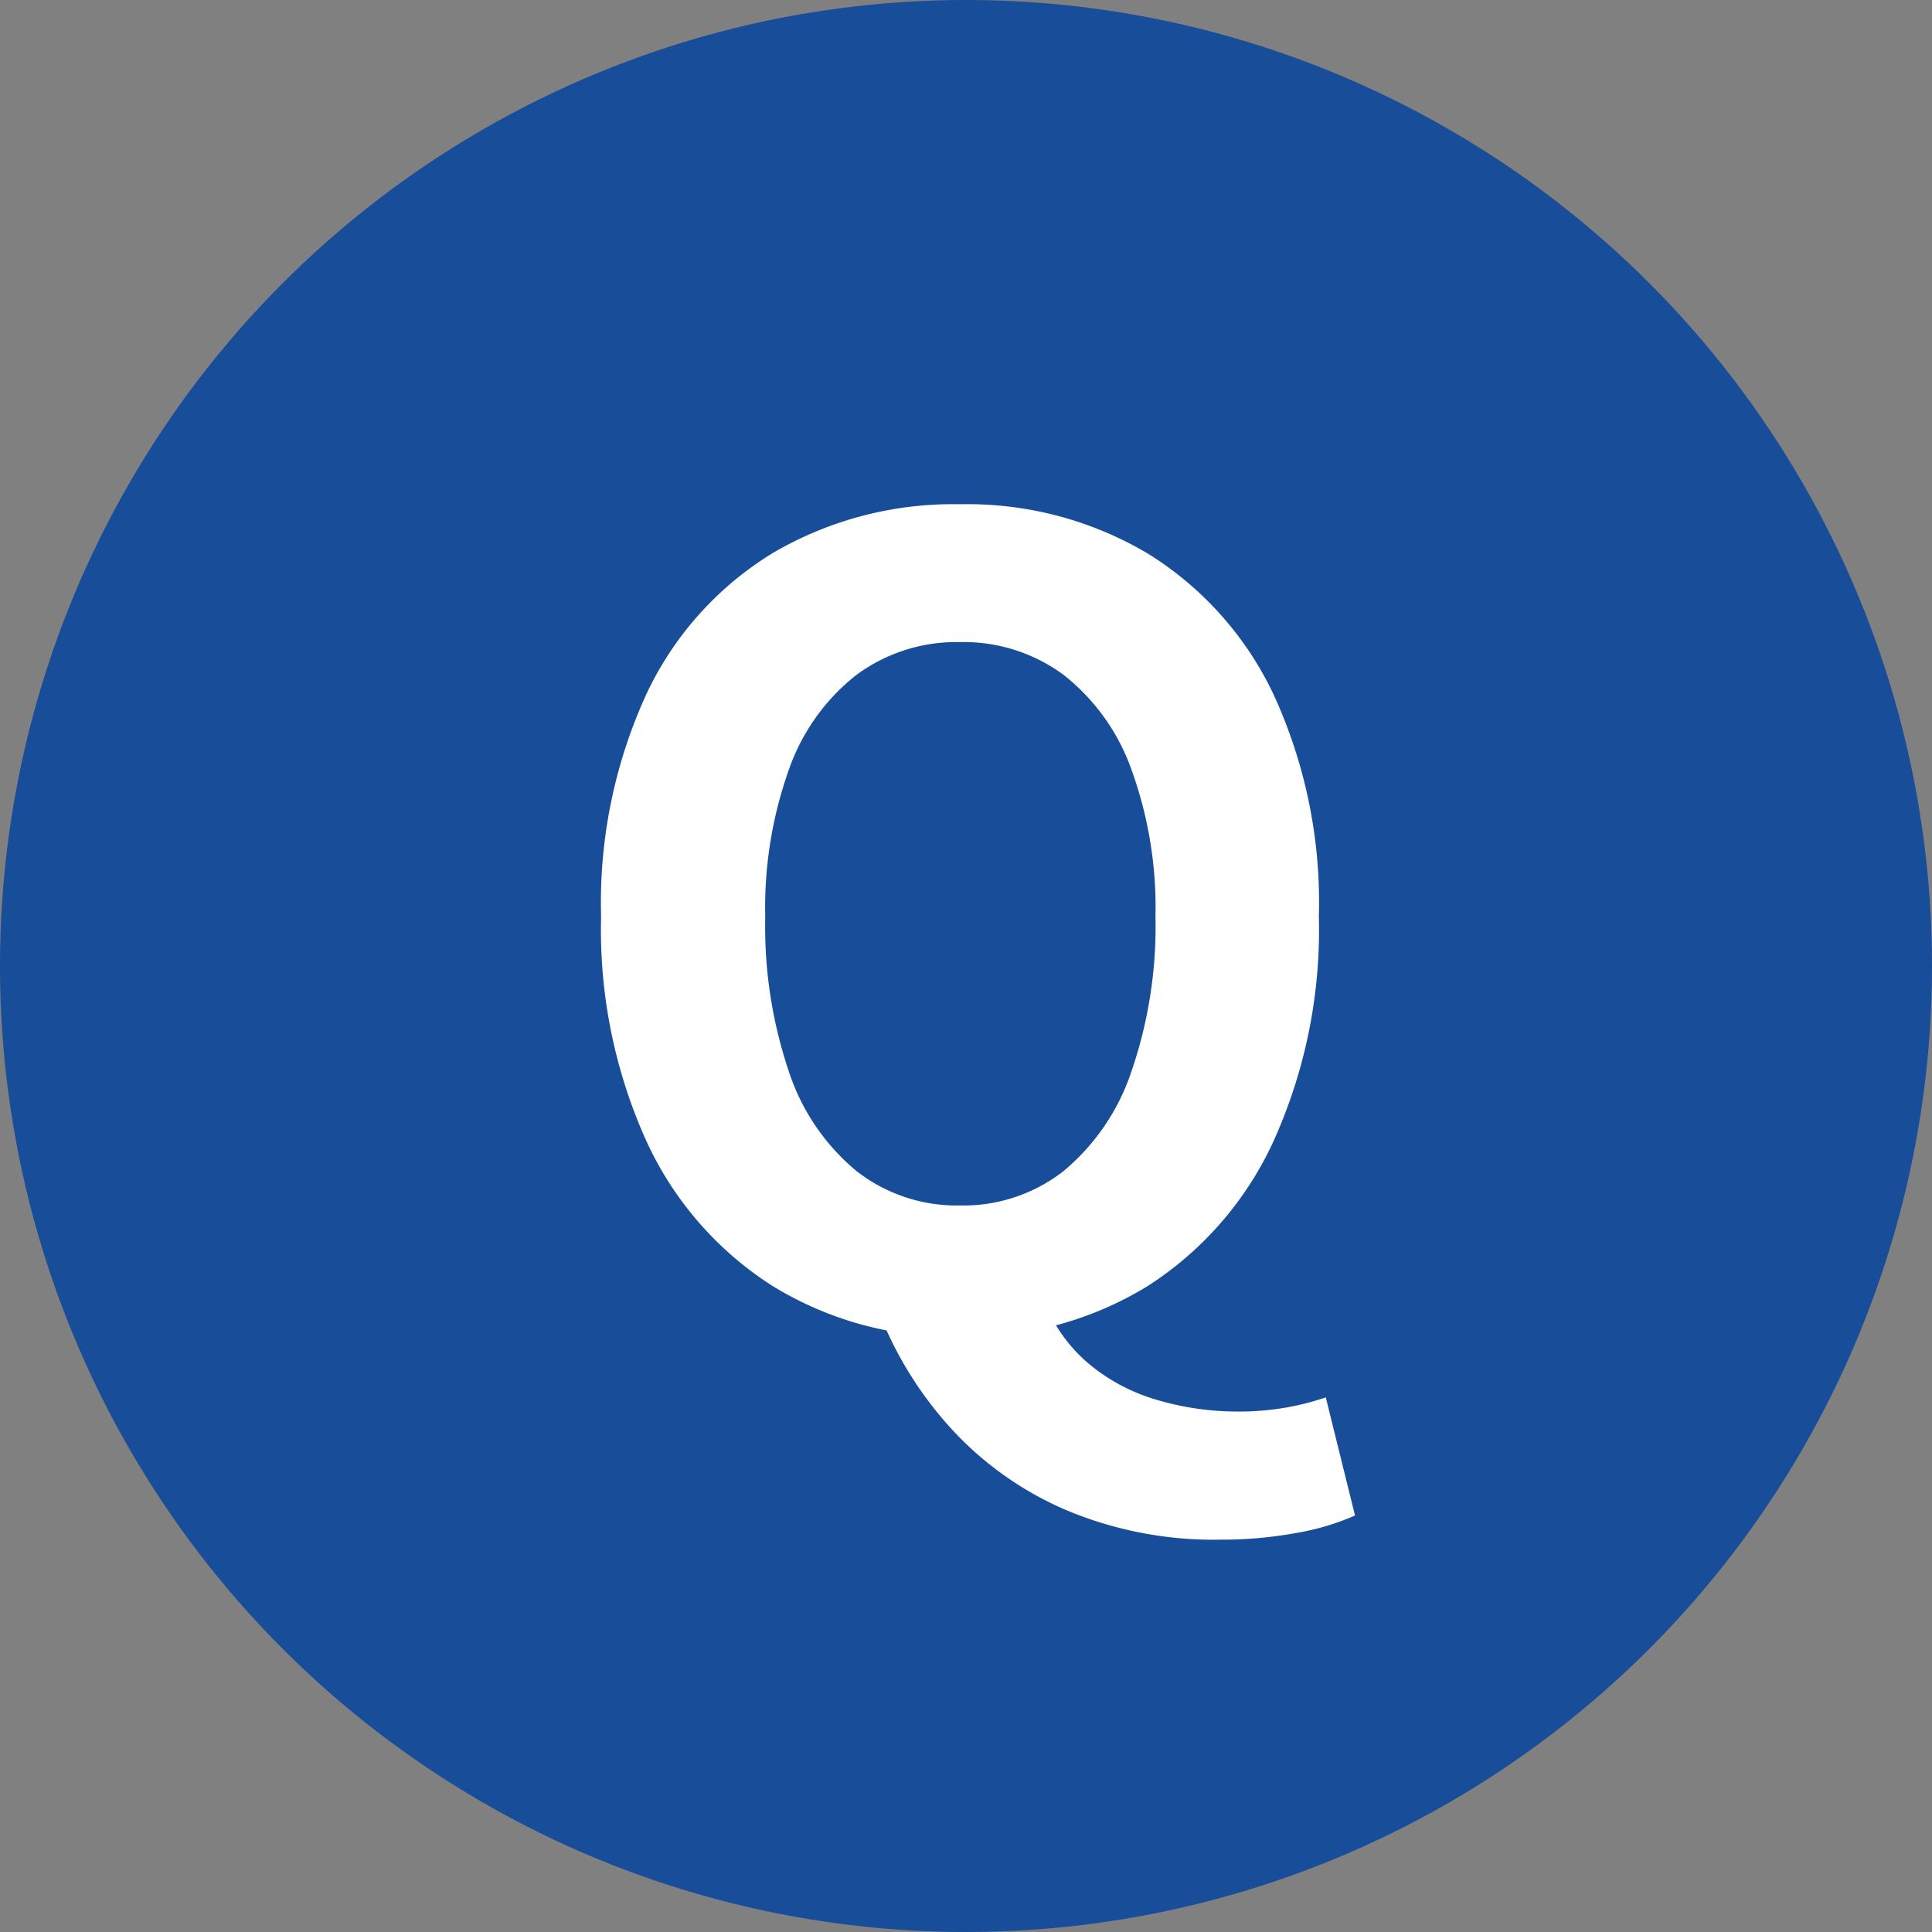
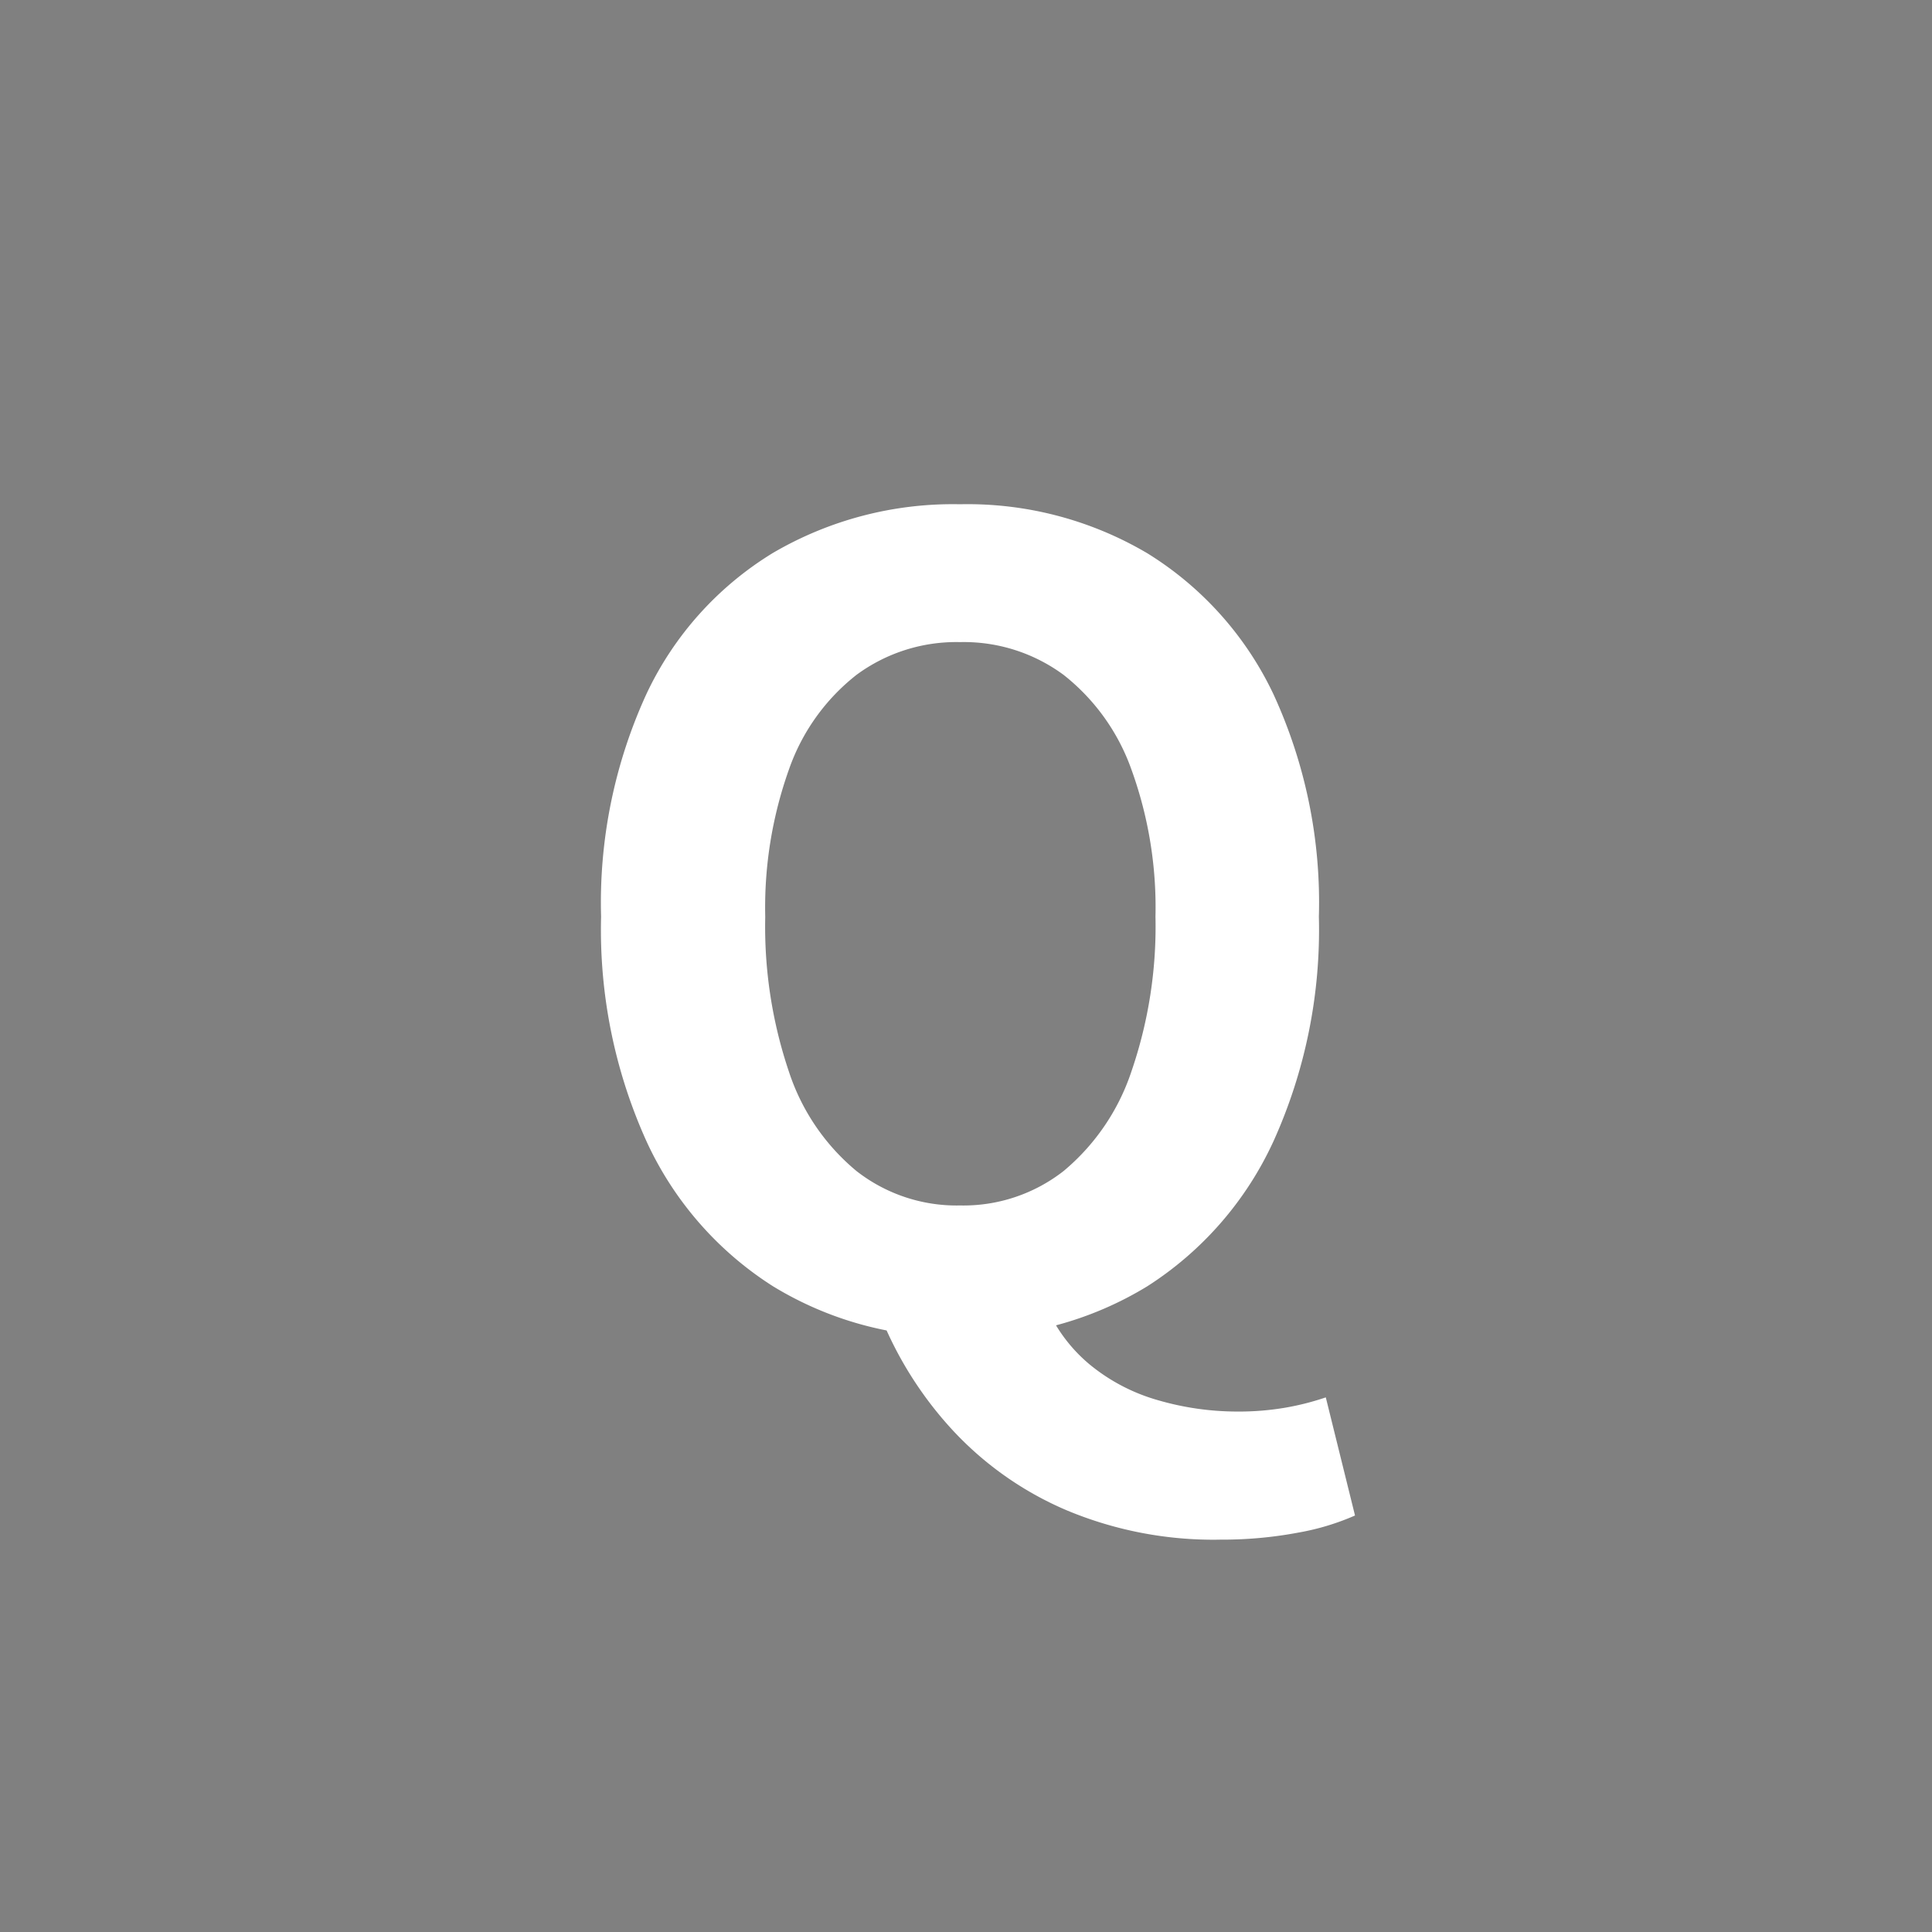
<svg xmlns="http://www.w3.org/2000/svg" id="グループ_3792" data-name="グループ 3792" width="57" height="57" viewBox="0 0 57 57">
  <rect x="0" y="0" width="57" height="57" fill="#808080" stroke="none" />
-   <circle id="楕円形_111" data-name="楕円形 111" cx="28.5" cy="28.5" r="28.5" fill="#174d99" />
-   <path id="パス_11938" data-name="パス 11938" d="M12.323.441A10.2,10.2,0,0,1,6.806-1.051,10.015,10.015,0,0,1,3.075-5.325a15.141,15.141,0,0,1-1.341-6.63,14.762,14.762,0,0,1,1.341-6.577,9.708,9.708,0,0,1,3.731-4.156,10.509,10.509,0,0,1,5.516-1.435,10.421,10.421,0,0,1,5.529,1.447,9.833,9.833,0,0,1,3.719,4.156,14.679,14.679,0,0,1,1.341,6.564,15.139,15.139,0,0,1-1.341,6.63,10.046,10.046,0,0,1-3.719,4.274A10.184,10.184,0,0,1,12.323.441Zm0-3.876A4.8,4.8,0,0,0,15.378-4.45a6.484,6.484,0,0,0,2-2.932,13.153,13.153,0,0,0,.712-4.572,11.937,11.937,0,0,0-.712-4.35,6.185,6.185,0,0,0-2-2.786,4.957,4.957,0,0,0-3.056-.966,4.96,4.96,0,0,0-3.052.966A6.093,6.093,0,0,0,7.277-16.3a12.129,12.129,0,0,0-.7,4.35,13.367,13.367,0,0,0,.7,4.572A6.391,6.391,0,0,0,9.27-4.45,4.8,4.8,0,0,0,12.323-3.435Zm7.661,9.86A11.227,11.227,0,0,1,15.5,5.571a9.836,9.836,0,0,1-3.368-2.348A11,11,0,0,1,9.986-.15L14.8-.624a4.607,4.607,0,0,0,1.335,1.869,5.557,5.557,0,0,0,2.032,1.066,8.385,8.385,0,0,0,2.345.334,8.135,8.135,0,0,0,1.431-.118,7.854,7.854,0,0,0,1.172-.3l.862,3.485a7.274,7.274,0,0,1-1.676.505A12.091,12.091,0,0,1,19.984,6.424Z" transform="translate(16 39)" fill="#fff" />
+   <path id="パス_11938" data-name="パス 11938" d="M12.323.441A10.2,10.2,0,0,1,6.806-1.051,10.015,10.015,0,0,1,3.075-5.325a15.141,15.141,0,0,1-1.341-6.63,14.762,14.762,0,0,1,1.341-6.577,9.708,9.708,0,0,1,3.731-4.156,10.509,10.509,0,0,1,5.516-1.435,10.421,10.421,0,0,1,5.529,1.447,9.833,9.833,0,0,1,3.719,4.156,14.679,14.679,0,0,1,1.341,6.564,15.139,15.139,0,0,1-1.341,6.63,10.046,10.046,0,0,1-3.719,4.274A10.184,10.184,0,0,1,12.323.441m0-3.876A4.8,4.8,0,0,0,15.378-4.45a6.484,6.484,0,0,0,2-2.932,13.153,13.153,0,0,0,.712-4.572,11.937,11.937,0,0,0-.712-4.35,6.185,6.185,0,0,0-2-2.786,4.957,4.957,0,0,0-3.056-.966,4.96,4.96,0,0,0-3.052.966A6.093,6.093,0,0,0,7.277-16.3a12.129,12.129,0,0,0-.7,4.35,13.367,13.367,0,0,0,.7,4.572A6.391,6.391,0,0,0,9.27-4.45,4.8,4.8,0,0,0,12.323-3.435Zm7.661,9.86A11.227,11.227,0,0,1,15.5,5.571a9.836,9.836,0,0,1-3.368-2.348A11,11,0,0,1,9.986-.15L14.8-.624a4.607,4.607,0,0,0,1.335,1.869,5.557,5.557,0,0,0,2.032,1.066,8.385,8.385,0,0,0,2.345.334,8.135,8.135,0,0,0,1.431-.118,7.854,7.854,0,0,0,1.172-.3l.862,3.485a7.274,7.274,0,0,1-1.676.505A12.091,12.091,0,0,1,19.984,6.424Z" transform="translate(16 39)" fill="#fff" />
</svg>